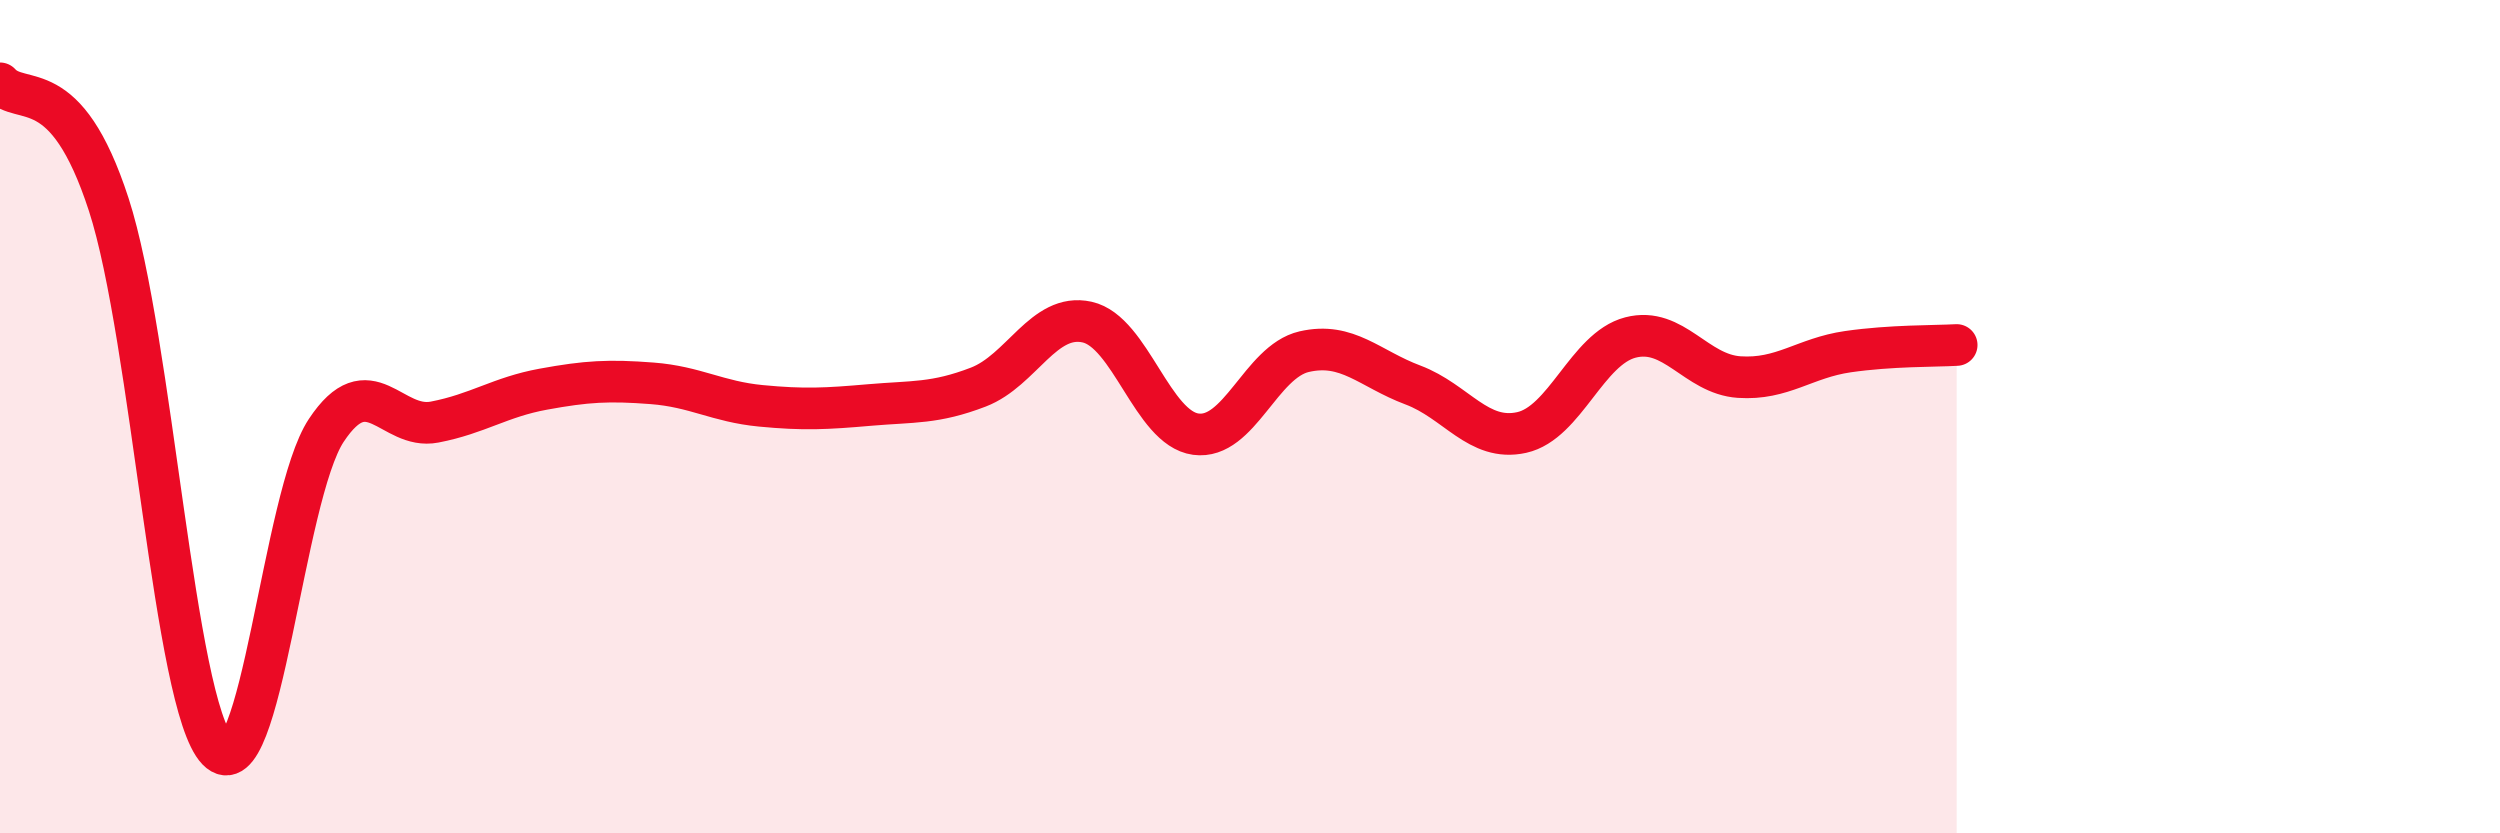
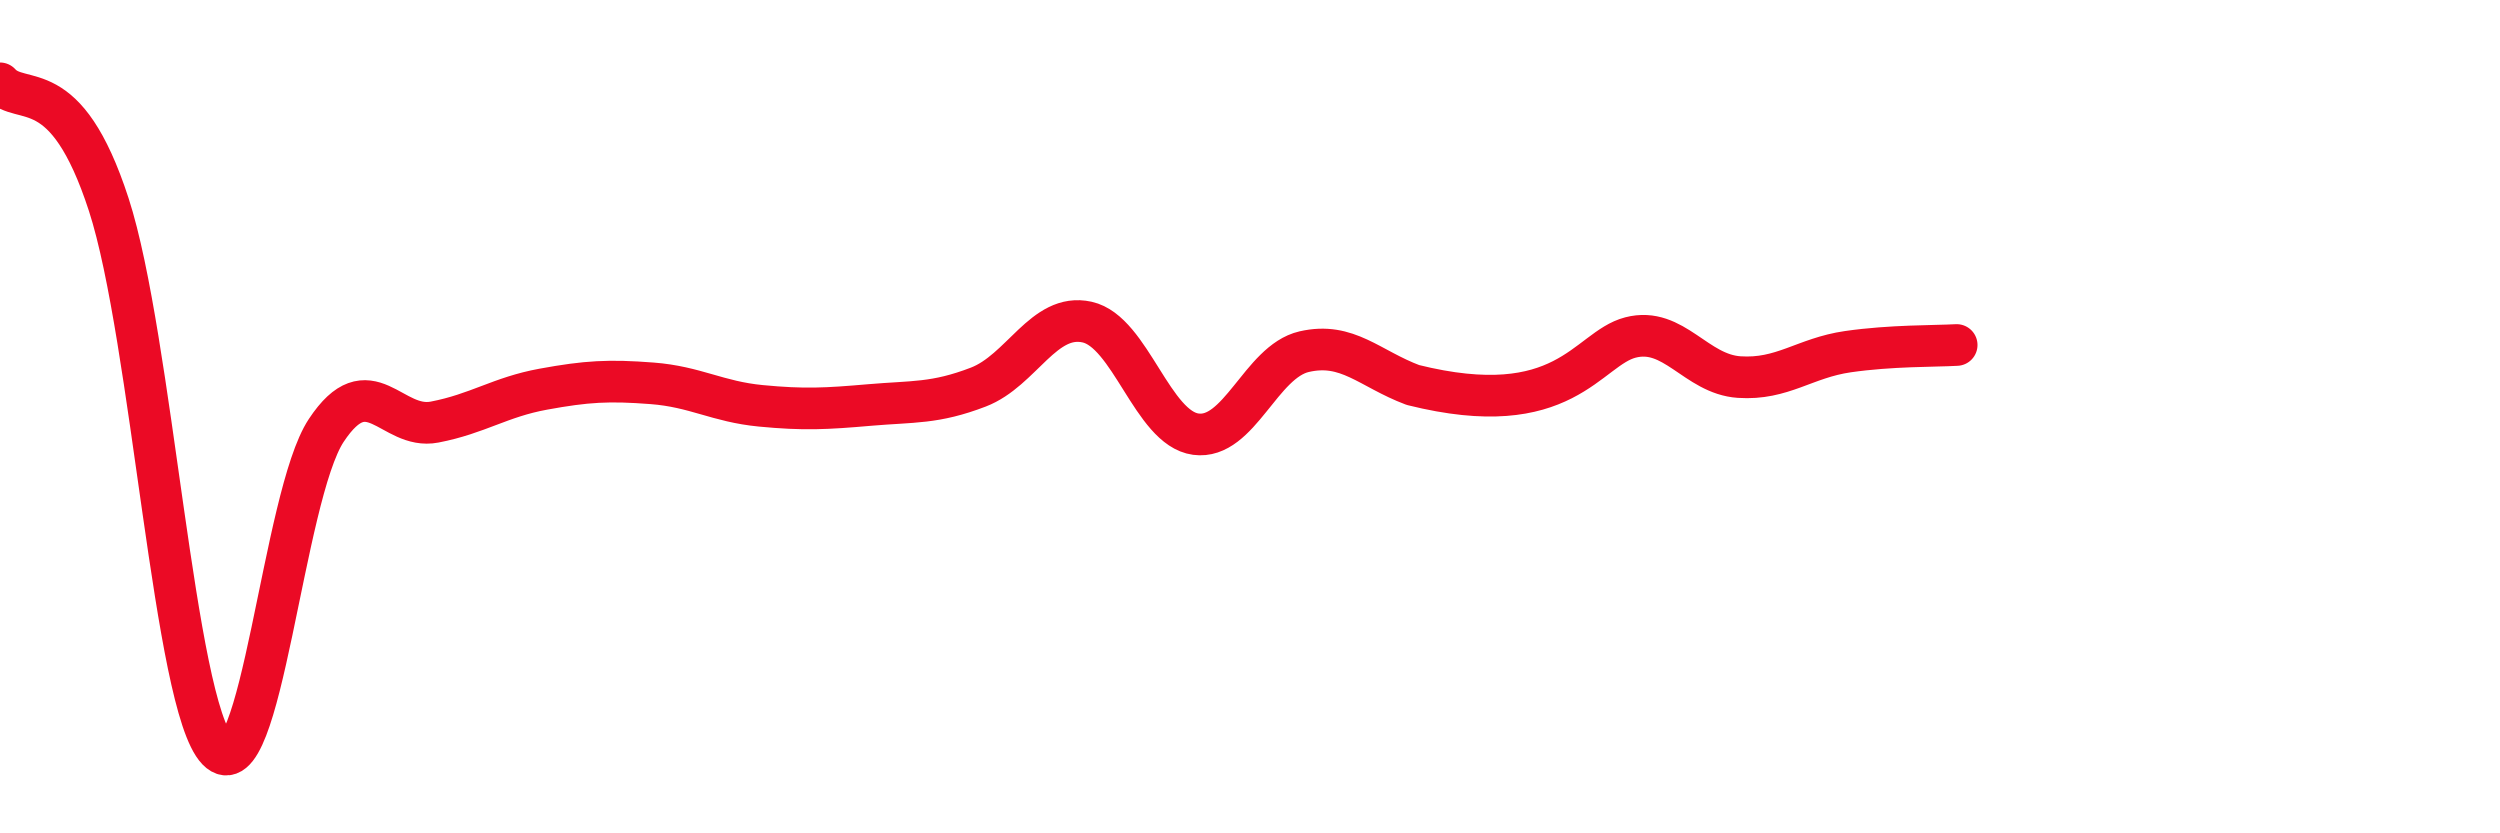
<svg xmlns="http://www.w3.org/2000/svg" width="60" height="20" viewBox="0 0 60 20">
-   <path d="M 0,2 C 0.52,2.58 1.57,1.71 2.61,4.91 C 3.65,8.11 4.18,16.92 5.22,18 C 6.26,19.08 6.79,11.9 7.83,10.33 C 8.87,8.76 9.39,10.33 10.43,10.13 C 11.47,9.93 12,9.53 13.04,9.34 C 14.08,9.15 14.61,9.12 15.65,9.2 C 16.69,9.28 17.22,9.64 18.26,9.74 C 19.3,9.84 19.83,9.81 20.87,9.72 C 21.91,9.63 22.44,9.69 23.48,9.29 C 24.52,8.89 25.05,7.5 26.09,7.73 C 27.13,7.96 27.66,10.28 28.7,10.42 C 29.74,10.56 30.26,8.68 31.3,8.44 C 32.34,8.2 32.87,8.85 33.91,9.24 C 34.95,9.63 35.48,10.61 36.52,10.38 C 37.56,10.15 38.09,8.37 39.13,8.1 C 40.17,7.83 40.7,8.98 41.74,9.05 C 42.78,9.12 43.31,8.59 44.35,8.44 C 45.39,8.29 46.44,8.31 46.96,8.28L46.96 20L0 20Z" fill="#EB0A25" opacity="0.1" stroke-linecap="round" stroke-linejoin="round" />
-   <path d="M 0,2 C 0.52,2.58 1.57,1.71 2.61,4.91 C 3.65,8.11 4.18,16.92 5.22,18 C 6.26,19.08 6.79,11.9 7.83,10.33 C 8.87,8.76 9.39,10.33 10.43,10.13 C 11.47,9.93 12,9.53 13.04,9.34 C 14.08,9.15 14.61,9.12 15.65,9.2 C 16.69,9.28 17.22,9.64 18.26,9.74 C 19.3,9.84 19.83,9.81 20.87,9.72 C 21.91,9.63 22.44,9.69 23.48,9.29 C 24.52,8.89 25.05,7.5 26.09,7.73 C 27.13,7.96 27.66,10.28 28.7,10.42 C 29.74,10.56 30.26,8.68 31.3,8.44 C 32.34,8.2 32.87,8.85 33.91,9.24 C 34.95,9.63 35.48,10.61 36.52,10.38 C 37.56,10.15 38.09,8.37 39.13,8.1 C 40.17,7.83 40.7,8.98 41.74,9.05 C 42.78,9.12 43.31,8.59 44.35,8.44 C 45.39,8.29 46.44,8.31 46.96,8.28" stroke="#EB0A25" stroke-width="1" fill="none" stroke-linecap="round" stroke-linejoin="round" />
+   <path d="M 0,2 C 0.52,2.58 1.57,1.71 2.61,4.91 C 3.65,8.11 4.18,16.92 5.22,18 C 6.26,19.08 6.79,11.9 7.83,10.33 C 8.87,8.76 9.39,10.33 10.43,10.13 C 11.47,9.93 12,9.53 13.04,9.34 C 14.08,9.15 14.61,9.12 15.65,9.2 C 16.69,9.28 17.22,9.64 18.26,9.74 C 19.3,9.84 19.83,9.81 20.87,9.72 C 21.91,9.63 22.44,9.69 23.48,9.29 C 24.52,8.89 25.05,7.5 26.09,7.73 C 27.13,7.96 27.66,10.28 28.7,10.42 C 29.74,10.56 30.26,8.68 31.3,8.44 C 32.34,8.2 32.87,8.85 33.91,9.24 C 37.56,10.15 38.09,8.37 39.13,8.1 C 40.17,7.83 40.7,8.98 41.74,9.05 C 42.78,9.12 43.31,8.59 44.35,8.44 C 45.39,8.29 46.44,8.31 46.96,8.28" stroke="#EB0A25" stroke-width="1" fill="none" stroke-linecap="round" stroke-linejoin="round" />
</svg>